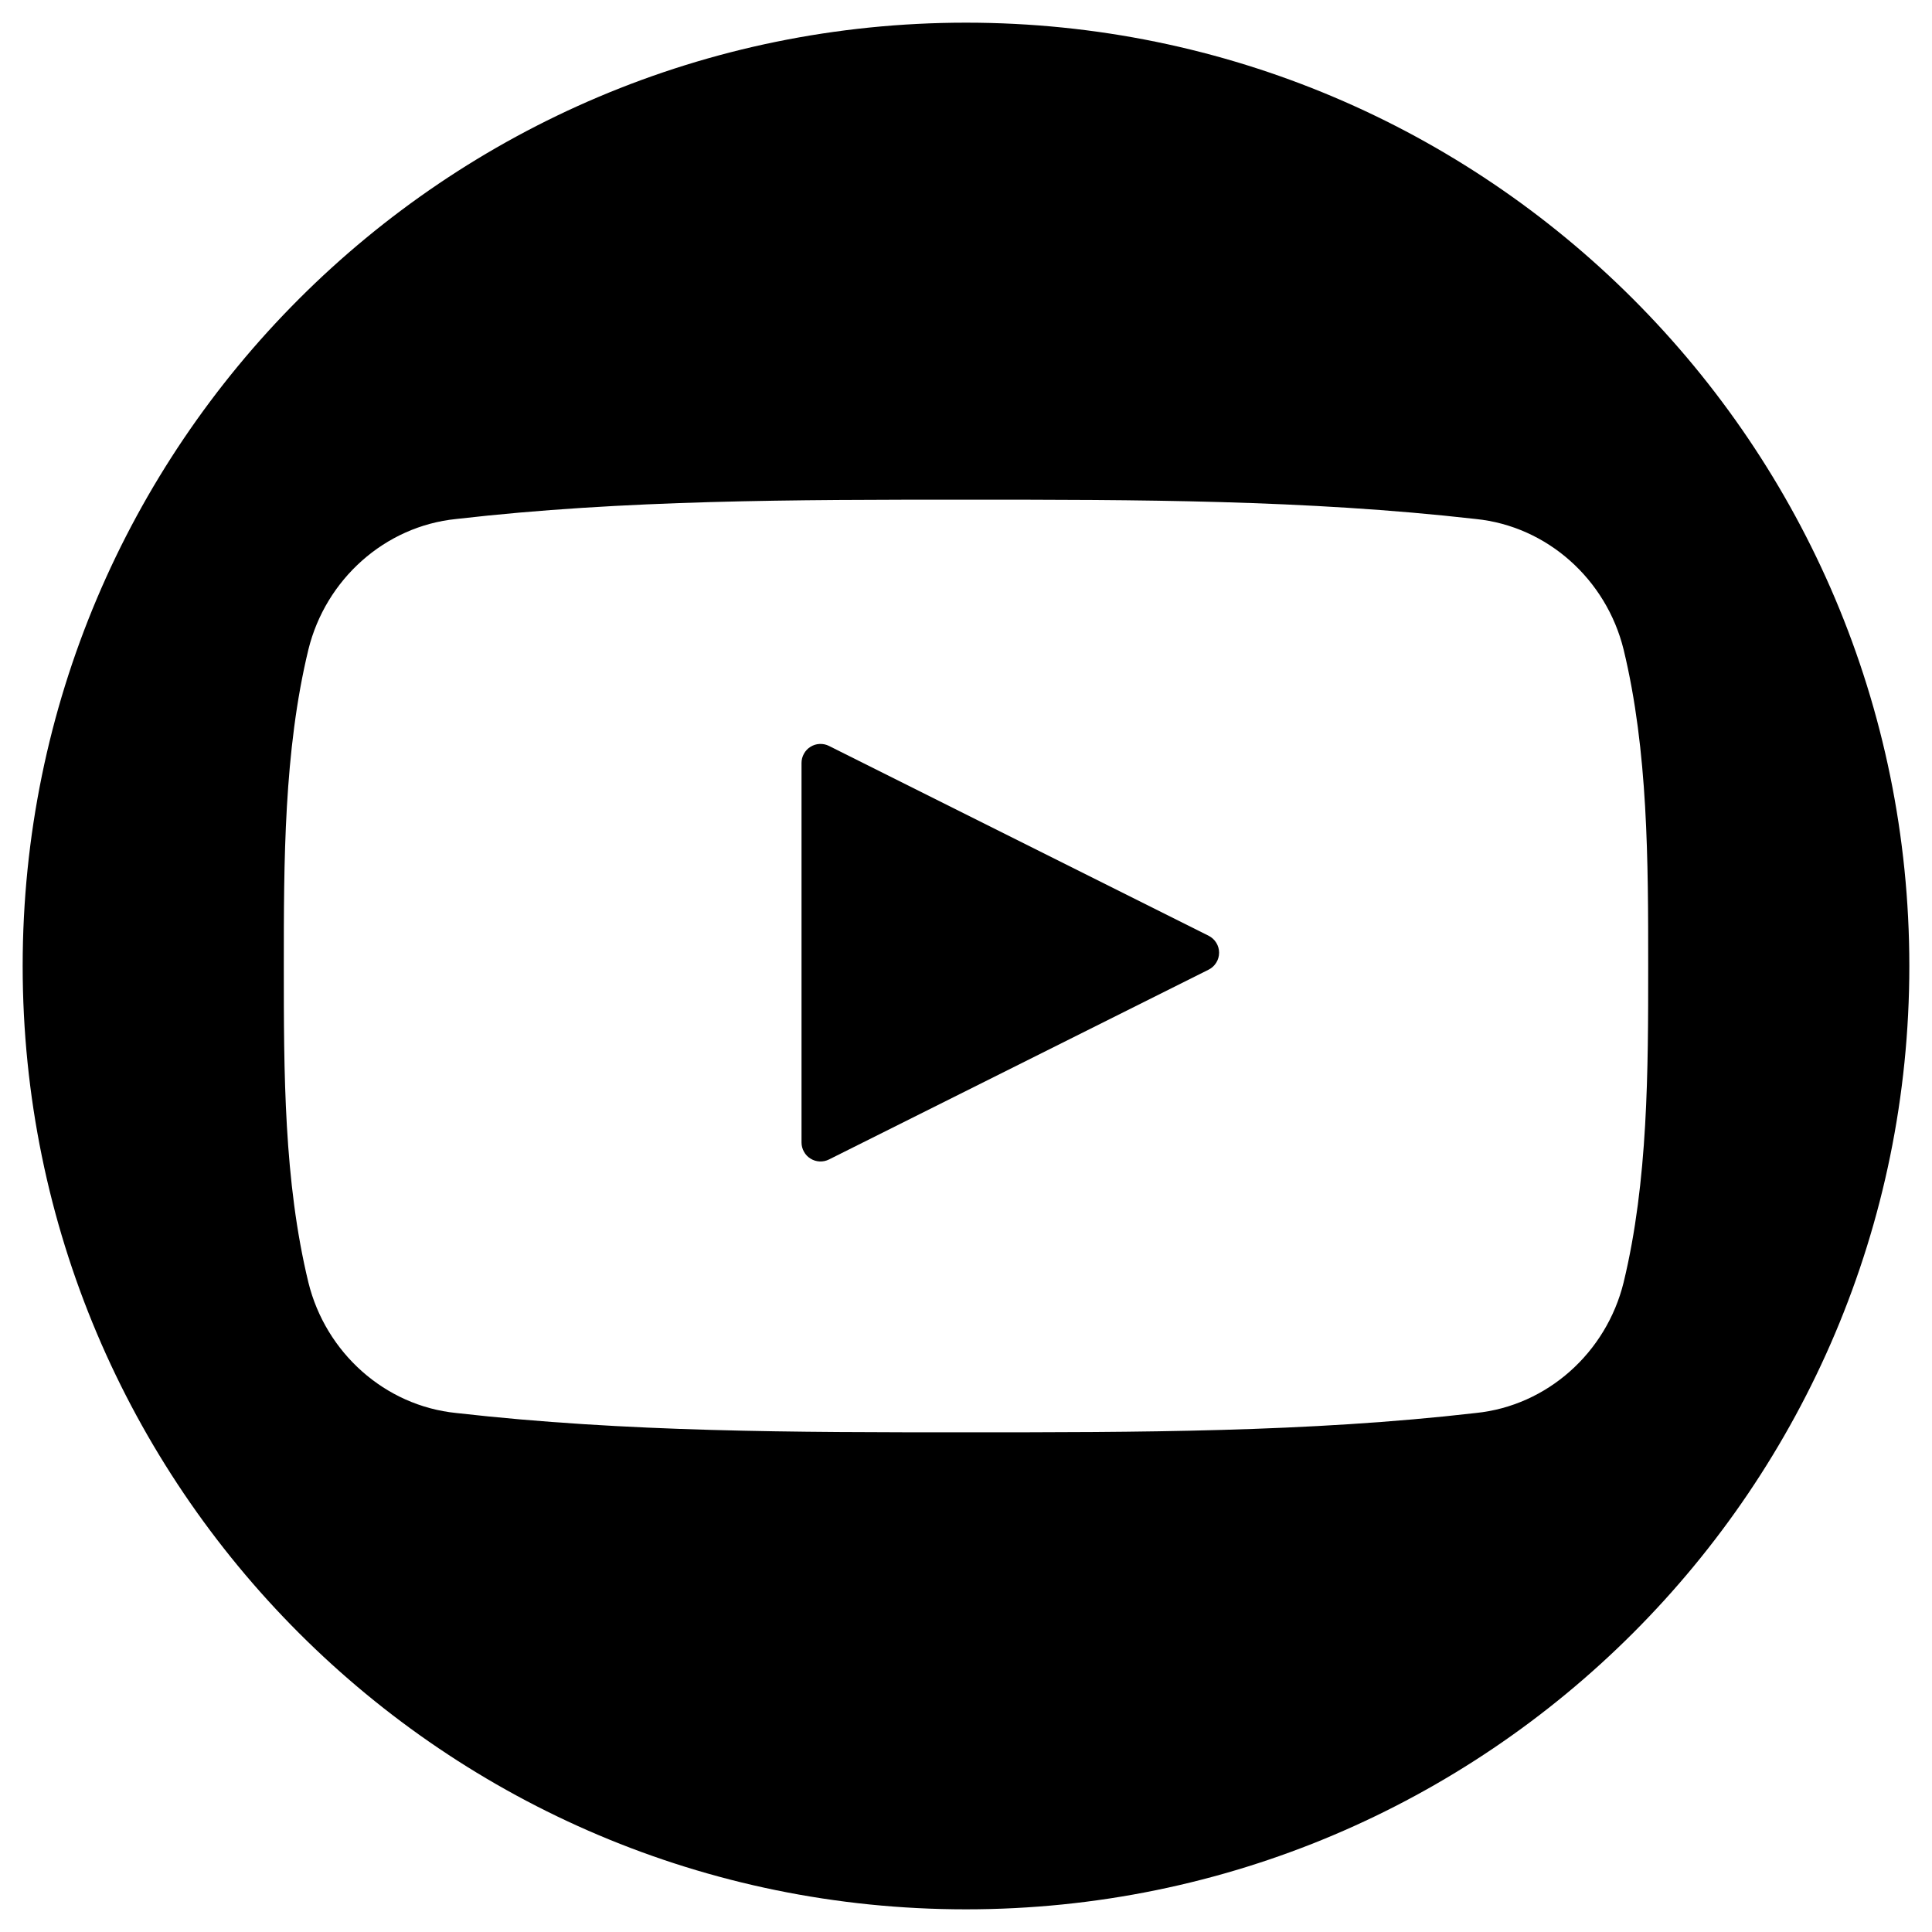
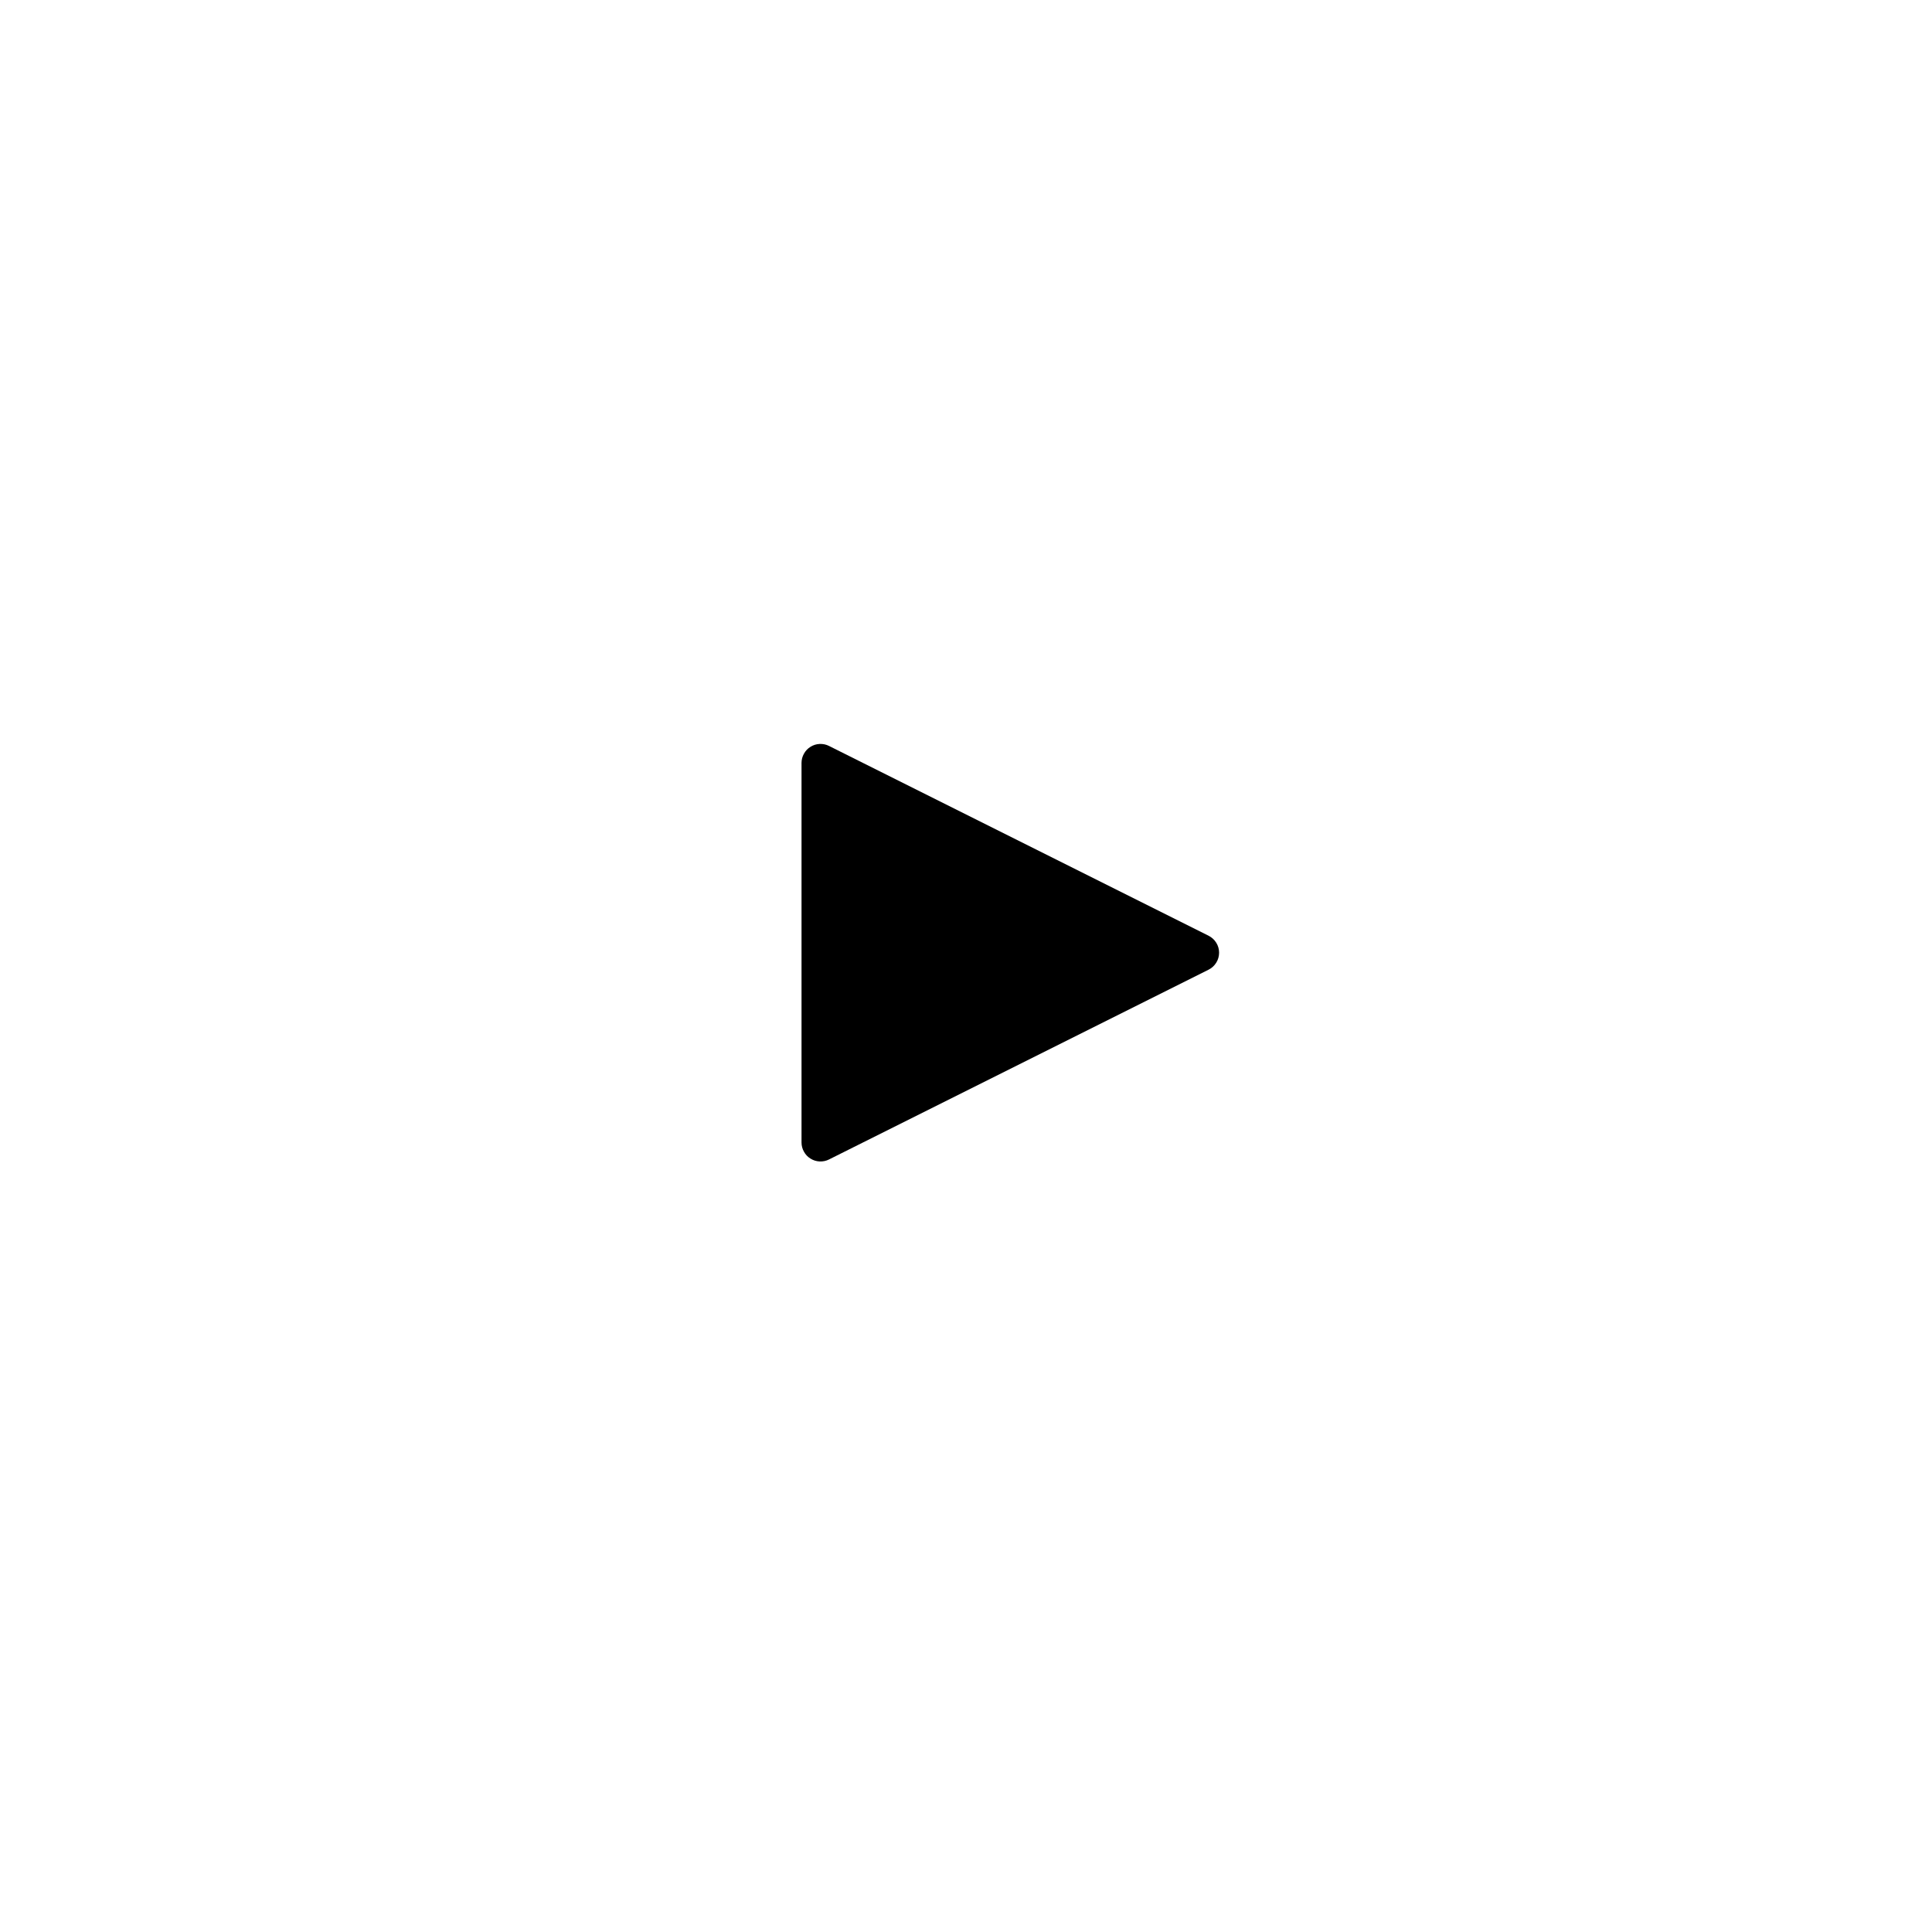
<svg xmlns="http://www.w3.org/2000/svg" width="30" height="30" viewBox="0 0 30 30" fill="none">
  <path d="M18.767 14.53L12.873 11.583C12.828 11.56 12.778 11.55 12.728 11.552C12.678 11.554 12.629 11.569 12.586 11.596C12.543 11.622 12.508 11.659 12.484 11.703C12.459 11.747 12.446 11.796 12.446 11.847V17.741C12.446 17.791 12.459 17.84 12.484 17.884C12.508 17.928 12.543 17.965 12.586 17.991C12.629 18.018 12.678 18.033 12.728 18.035C12.778 18.037 12.828 18.027 12.873 18.004L18.767 15.057C18.816 15.033 18.857 14.995 18.886 14.948C18.915 14.902 18.93 14.848 18.93 14.793C18.93 14.739 18.915 14.685 18.886 14.639C18.857 14.592 18.816 14.555 18.767 14.53Z" fill="black" />
-   <path d="M15 0.352C6.91 0.352 0.352 6.91 0.352 15C0.352 23.09 6.91 29.648 15 29.648C23.09 29.648 29.648 23.09 29.648 15C29.648 6.91 23.09 0.352 15 0.352ZM25.211 19.915C24.943 21.003 24.025 21.829 22.916 21.941C20.316 22.241 17.639 22.241 15 22.241C12.361 22.241 9.722 22.241 7.084 21.941C5.975 21.829 5.057 21.003 4.789 19.915C4.407 18.339 4.407 16.651 4.407 15C4.407 13.387 4.407 11.661 4.789 10.085C5.057 8.997 5.975 8.171 7.084 8.059C9.684 7.759 12.361 7.759 15 7.759C17.639 7.759 20.278 7.759 22.916 8.059C24.025 8.171 24.943 8.997 25.211 10.085C25.593 11.661 25.593 13.387 25.593 15C25.593 16.613 25.593 18.339 25.211 19.915Z" fill="black" />
</svg>